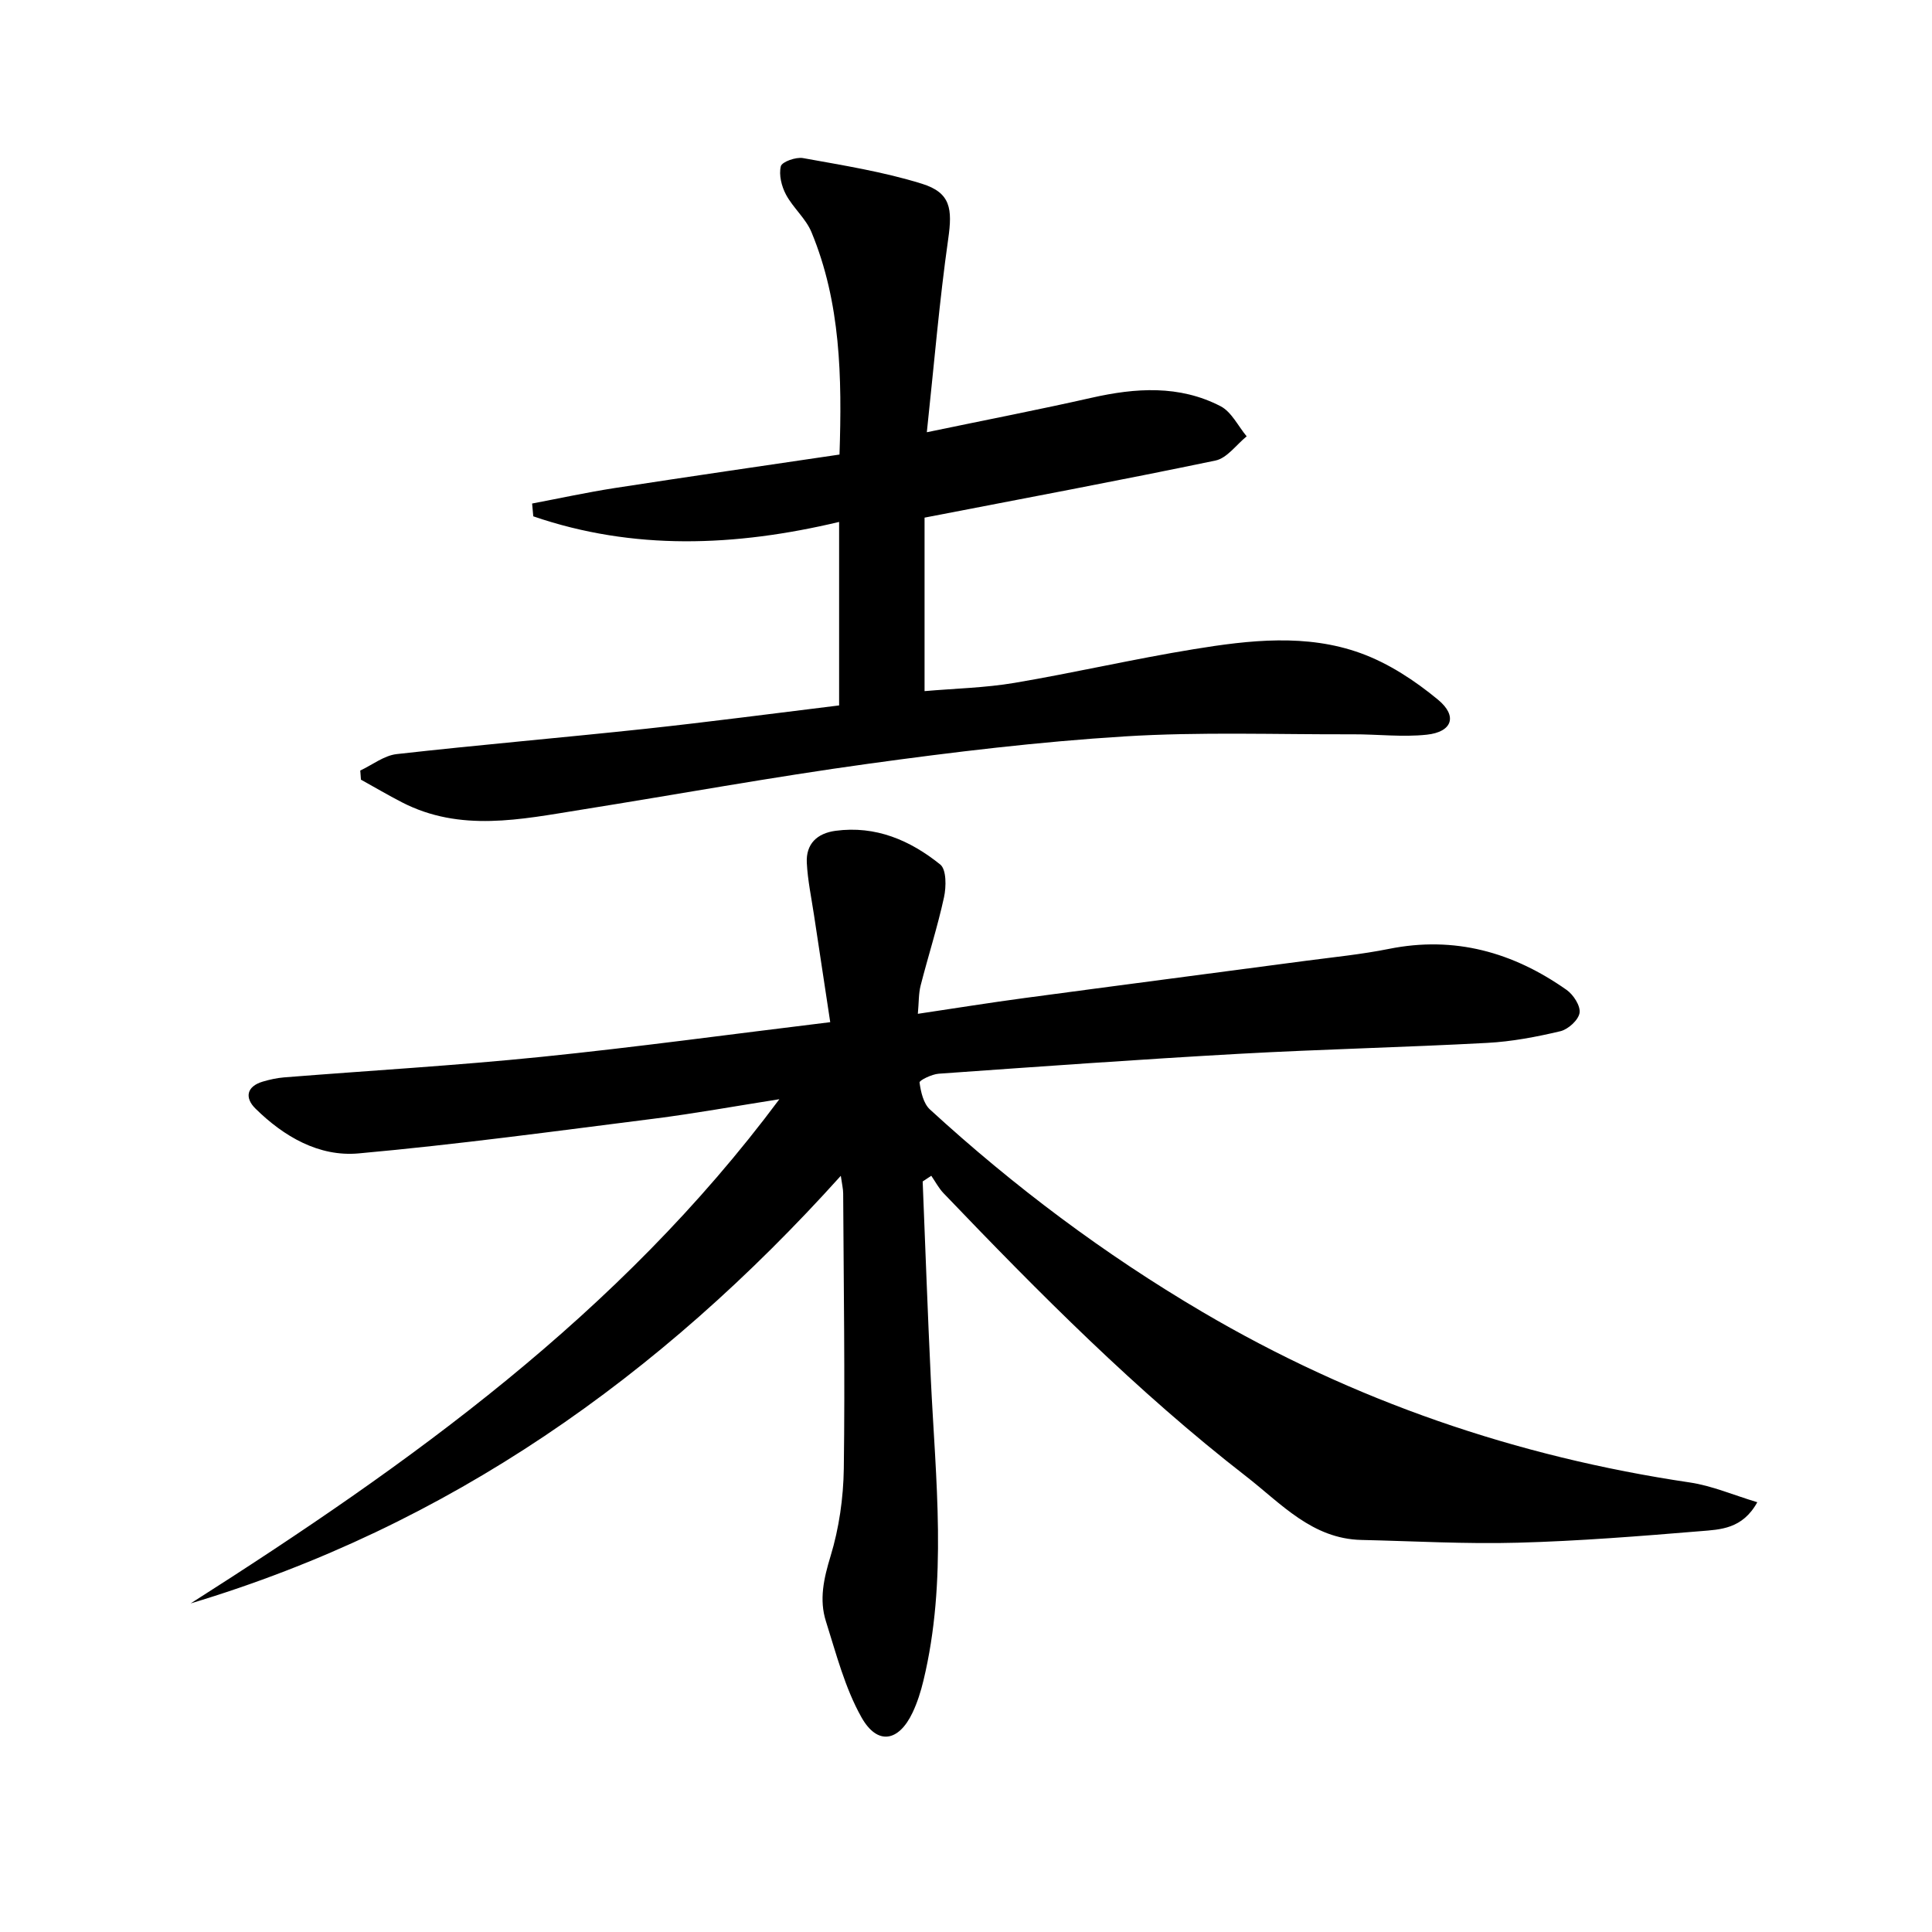
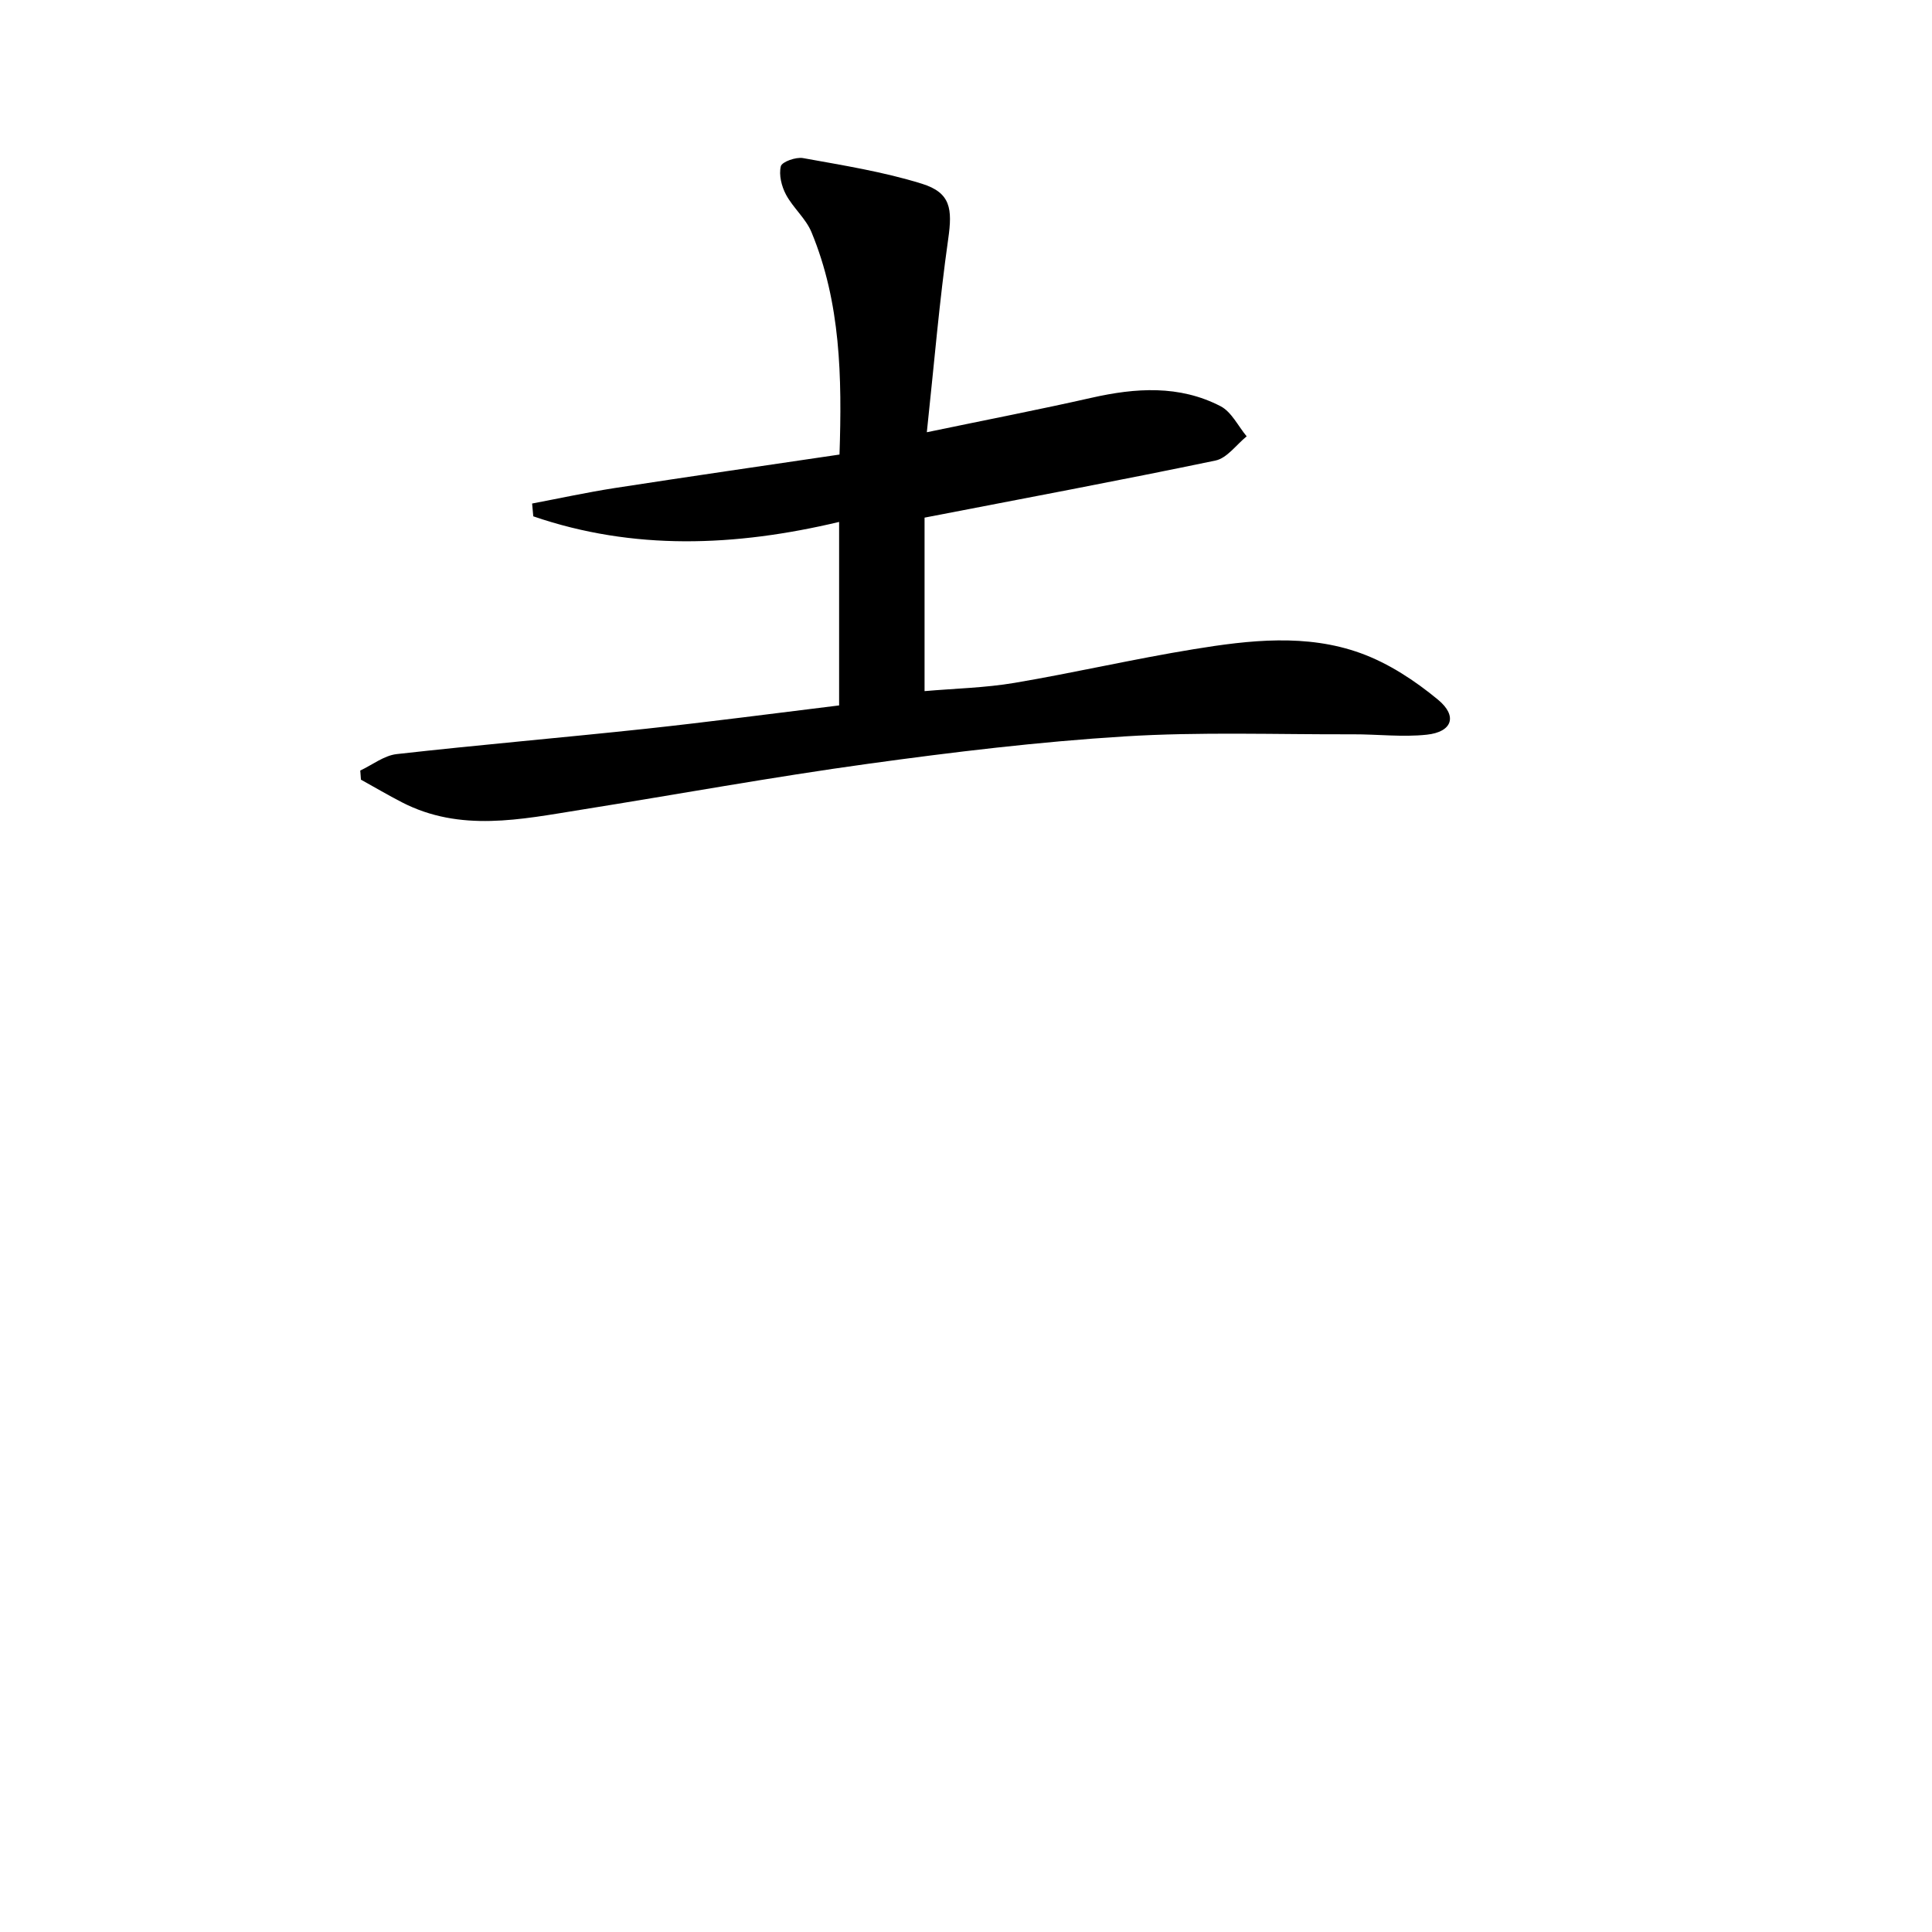
<svg xmlns="http://www.w3.org/2000/svg" enable-background="new 0 0 400 400" viewBox="0 0 400 400">
-   <path d="m191.03 244.61c.55 13.6 1.03 27.19 1.68 40.78.99 20.9 3.48 41.84-1.53 62.59-.54 2.24-1.25 4.49-2.23 6.57-2.88 6.09-7.31 6.86-10.61.97-3.41-6.08-5.21-13.11-7.34-19.84-1.43-4.5-.45-8.86.95-13.47 1.77-5.8 2.66-12.06 2.75-18.14.26-18.99-.03-37.98-.13-56.97 0-.94-.24-1.88-.49-3.66-37.47 41.63-81.19 72.49-134.61 88.53 45.27-28.84 88.66-59.75 121.89-104.39-9.35 1.47-17.54 2.96-25.79 4.01-20.42 2.58-40.83 5.36-61.33 7.21-8.21.74-15.48-3.49-21.36-9.29-2.23-2.2-1.88-4.57 1.54-5.58 1.43-.42 2.92-.75 4.4-.87 17.73-1.41 35.5-2.44 53.19-4.24 19.64-2 39.21-4.68 59.88-7.19-1.15-7.62-2.27-14.9-3.36-22.18-.54-3.6-1.31-7.2-1.49-10.83-.19-3.89 2.11-6.09 5.94-6.61 8.33-1.12 15.47 1.97 21.69 6.98 1.29 1.04 1.25 4.6.78 6.77-1.34 6.15-3.28 12.16-4.84 18.27-.44 1.71-.36 3.54-.58 5.87 7.71-1.15 14.85-2.3 22.02-3.26 19.42-2.61 38.84-5.13 58.26-7.71 5.76-.76 11.56-1.33 17.24-2.47 13.61-2.74 25.73.69 36.8 8.49 1.41.99 2.91 3.32 2.68 4.76-.23 1.48-2.35 3.4-3.96 3.79-4.97 1.18-10.07 2.15-15.16 2.42-17.11.92-34.24 1.31-51.35 2.26-20.75 1.16-41.48 2.65-62.21 4.12-1.43.1-4.03 1.38-3.97 1.82.27 1.95.8 4.34 2.15 5.58 17.35 15.91 36.1 29.97 56.41 41.92 31.31 18.42 65.01 29.98 100.93 35.31 4.59.68 8.99 2.6 13.96 4.09-3.08 5.57-7.67 5.65-11.75 5.99-12.59 1.04-25.2 2.05-37.82 2.39-10.78.3-21.58-.33-32.37-.57-10.23-.22-16.63-7.52-23.86-13.14-22.7-17.61-42.87-37.96-62.69-58.66-1-1.05-1.69-2.39-2.53-3.6-.61.41-1.2.8-1.78 1.18z" />
  <path d="m191.42 107.17v35.92c6.29-.55 12.54-.68 18.63-1.71 12.42-2.1 24.72-4.96 37.15-6.98 11.51-1.88 23.31-3.23 34.53.84 5.77 2.09 11.24 5.69 16 9.63 4.11 3.4 2.92 6.68-2.33 7.24-5.04.54-10.2-.1-15.31-.08-15.77.05-31.59-.54-47.31.44-17.72 1.1-35.41 3.23-53.01 5.66-19.88 2.74-39.65 6.36-59.48 9.52-12.46 1.99-24.98 4.7-37.09-1.55-2.87-1.48-5.65-3.12-8.47-4.68-.05-.63-.09-1.26-.14-1.89 2.5-1.17 4.92-3.1 7.52-3.4 17.16-1.93 34.37-3.4 51.54-5.24 13.35-1.44 26.66-3.2 40.08-4.84 0-12.9 0-25.32 0-37.99-21.5 5.11-42.58 5.96-63.32-1.16-.08-.88-.16-1.77-.24-2.65 5.69-1.08 11.35-2.31 17.06-3.2 15.4-2.38 30.83-4.61 46.58-6.94.53-16.05.25-31.43-5.8-46.04-1.17-2.83-3.81-5.03-5.28-7.78-.92-1.72-1.5-4.08-1.07-5.86.22-.93 3.13-1.96 4.59-1.7 8.28 1.5 16.65 2.83 24.65 5.32 5.96 1.86 6.3 5.22 5.42 11.4-1.84 12.93-2.92 25.97-4.43 40.04 12.44-2.59 23.3-4.69 34.08-7.13 9.15-2.07 18.2-2.68 26.75 1.75 2.26 1.18 3.62 4.11 5.39 6.23-2.14 1.73-4.06 4.51-6.46 5.01-19.78 4.12-39.67 7.84-60.23 11.82z" />
</svg>